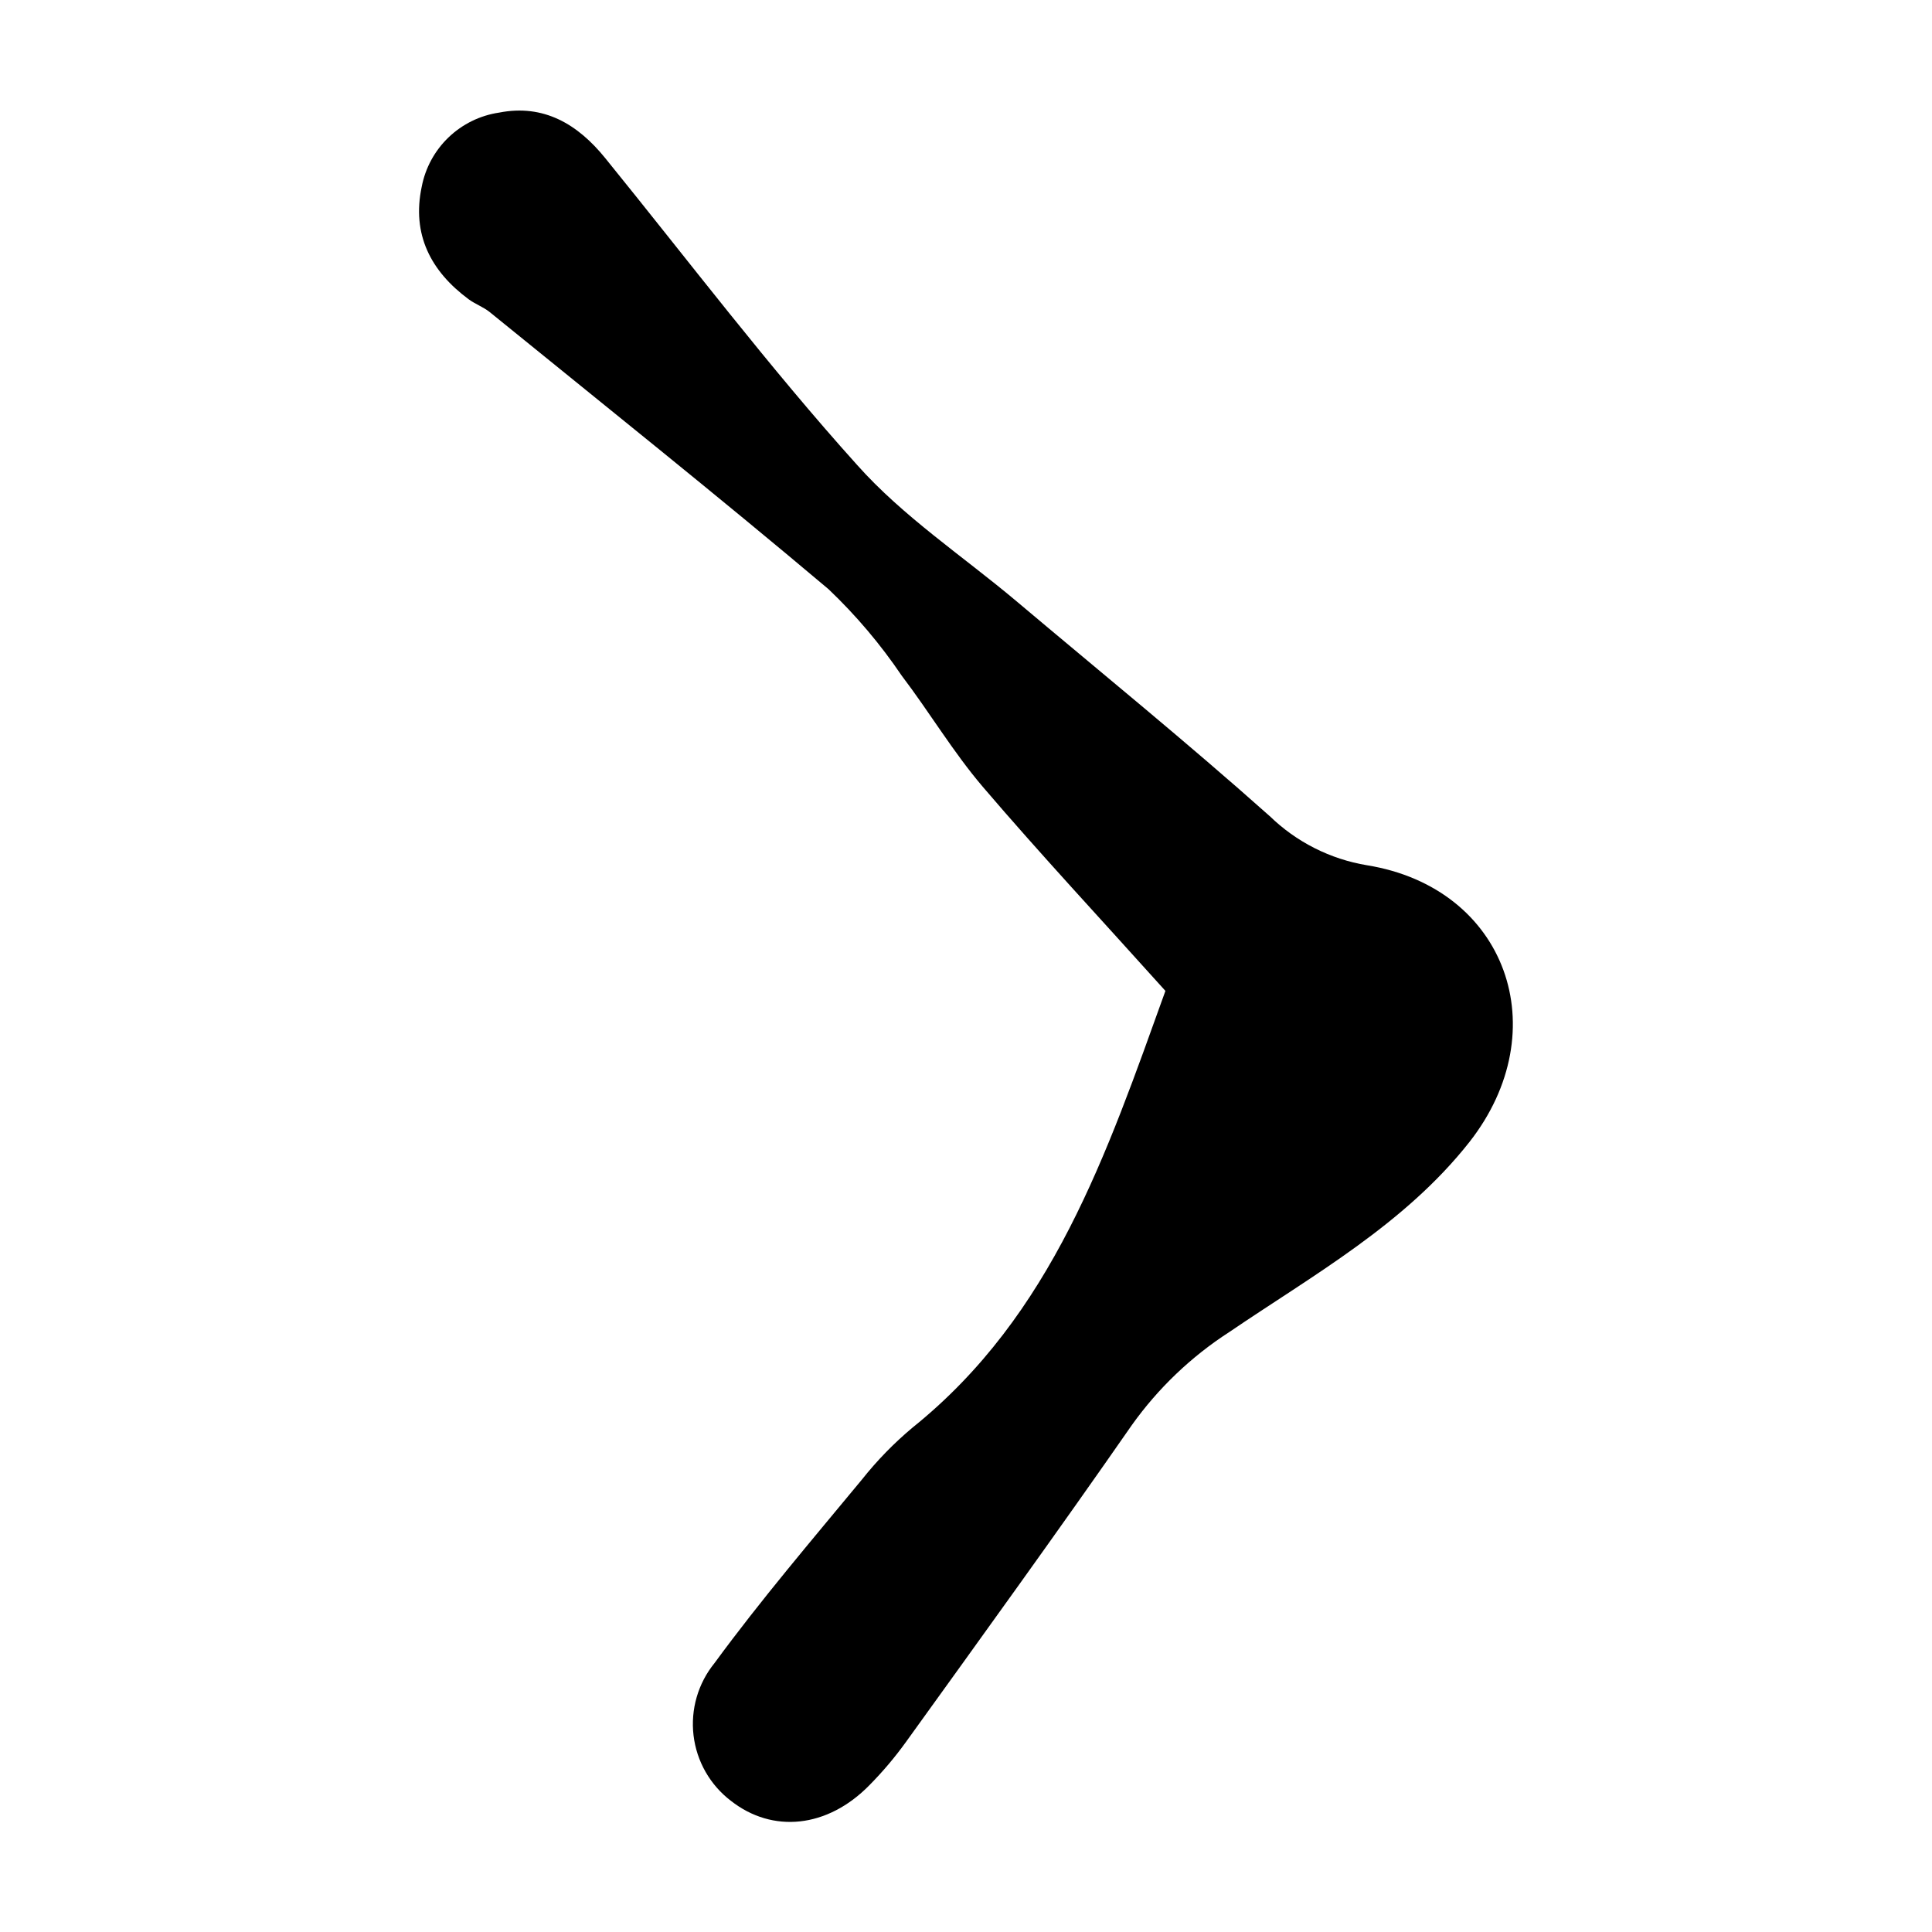
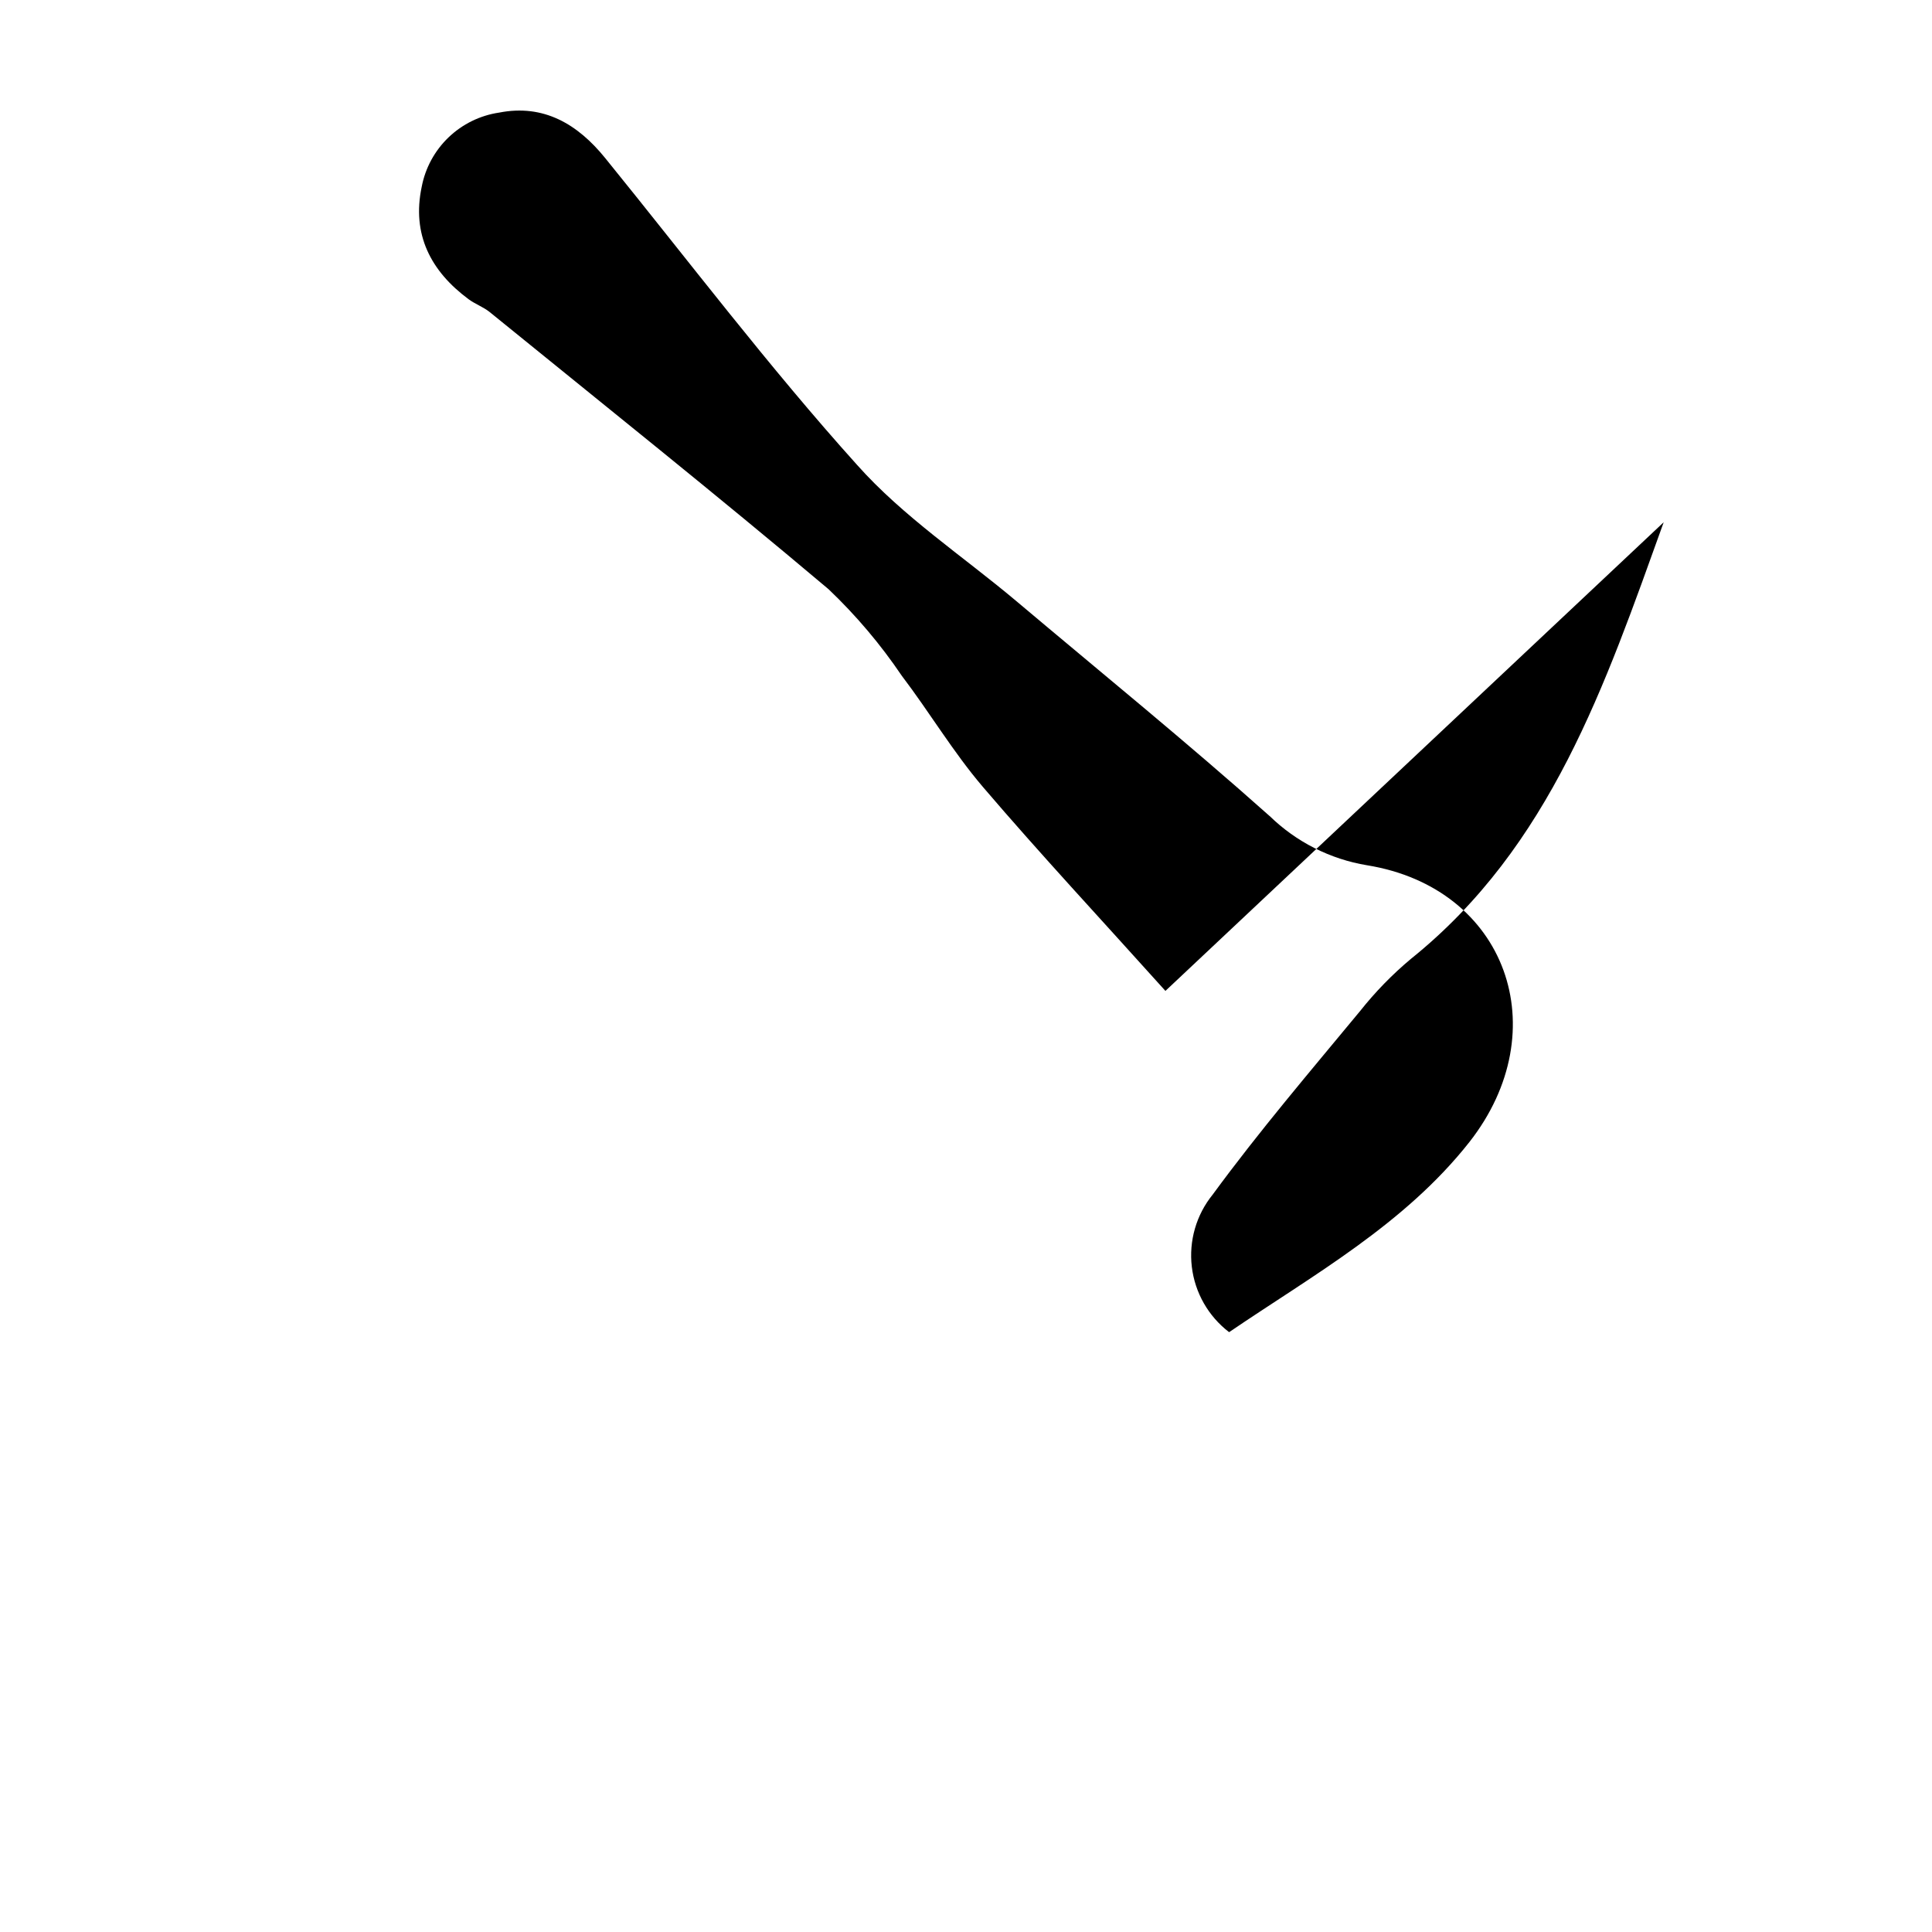
<svg xmlns="http://www.w3.org/2000/svg" fill="#000000" width="800px" height="800px" version="1.1" viewBox="144 144 512 512">
-   <path d="m452.85 406.6c-16.93-18.844-33.051-36.125-48.418-54.109-7.859-9.219-14.105-19.75-21.461-29.422-5.621-8.316-12.125-16-19.395-22.922-29.574-24.941-59.805-49.07-89.879-73.508-1.664-1.309-3.777-2.066-5.492-3.324-10.078-7.457-15.113-17.23-12.445-29.824 0.957-5 3.445-9.574 7.121-13.094 3.672-3.519 8.352-5.812 13.383-6.555 11.789-2.316 20.809 3.023 28.113 12.043 22.117 27.258 43.43 55.418 66.754 81.316 12.191 13.703 27.961 24.133 42.117 36.023 22.469 18.941 45.344 37.535 67.207 57.031l0.004-0.008c7.062 6.883 16.066 11.438 25.793 13.051 37.031 5.996 50.383 43.73 27.156 73.355-17.18 21.816-41.465 35.266-63.68 50.383v-0.004c-10.055 6.504-18.789 14.844-25.746 24.586-19.648 28.266-39.801 56.125-59.902 84.035-2.938 4.078-6.188 7.918-9.723 11.488-11.082 11.285-25.594 12.797-36.676 4.082h-0.004c-5.5-4.203-9.062-10.449-9.879-17.324-0.816-6.871 1.184-13.781 5.547-19.152 12.293-16.777 25.797-32.598 39.047-48.617 4.016-5.066 8.539-9.711 13.5-13.855 37.031-29.777 51.391-72.449 66.957-115.68z" />
+   <path d="m452.85 406.6c-16.93-18.844-33.051-36.125-48.418-54.109-7.859-9.219-14.105-19.75-21.461-29.422-5.621-8.316-12.125-16-19.395-22.922-29.574-24.941-59.805-49.07-89.879-73.508-1.664-1.309-3.777-2.066-5.492-3.324-10.078-7.457-15.113-17.23-12.445-29.824 0.957-5 3.445-9.574 7.121-13.094 3.672-3.519 8.352-5.812 13.383-6.555 11.789-2.316 20.809 3.023 28.113 12.043 22.117 27.258 43.43 55.418 66.754 81.316 12.191 13.703 27.961 24.133 42.117 36.023 22.469 18.941 45.344 37.535 67.207 57.031l0.004-0.008c7.062 6.883 16.066 11.438 25.793 13.051 37.031 5.996 50.383 43.73 27.156 73.355-17.18 21.816-41.465 35.266-63.68 50.383v-0.004h-0.004c-5.5-4.203-9.062-10.449-9.879-17.324-0.816-6.871 1.184-13.781 5.547-19.152 12.293-16.777 25.797-32.598 39.047-48.617 4.016-5.066 8.539-9.711 13.5-13.855 37.031-29.777 51.391-72.449 66.957-115.68z" />
</svg>